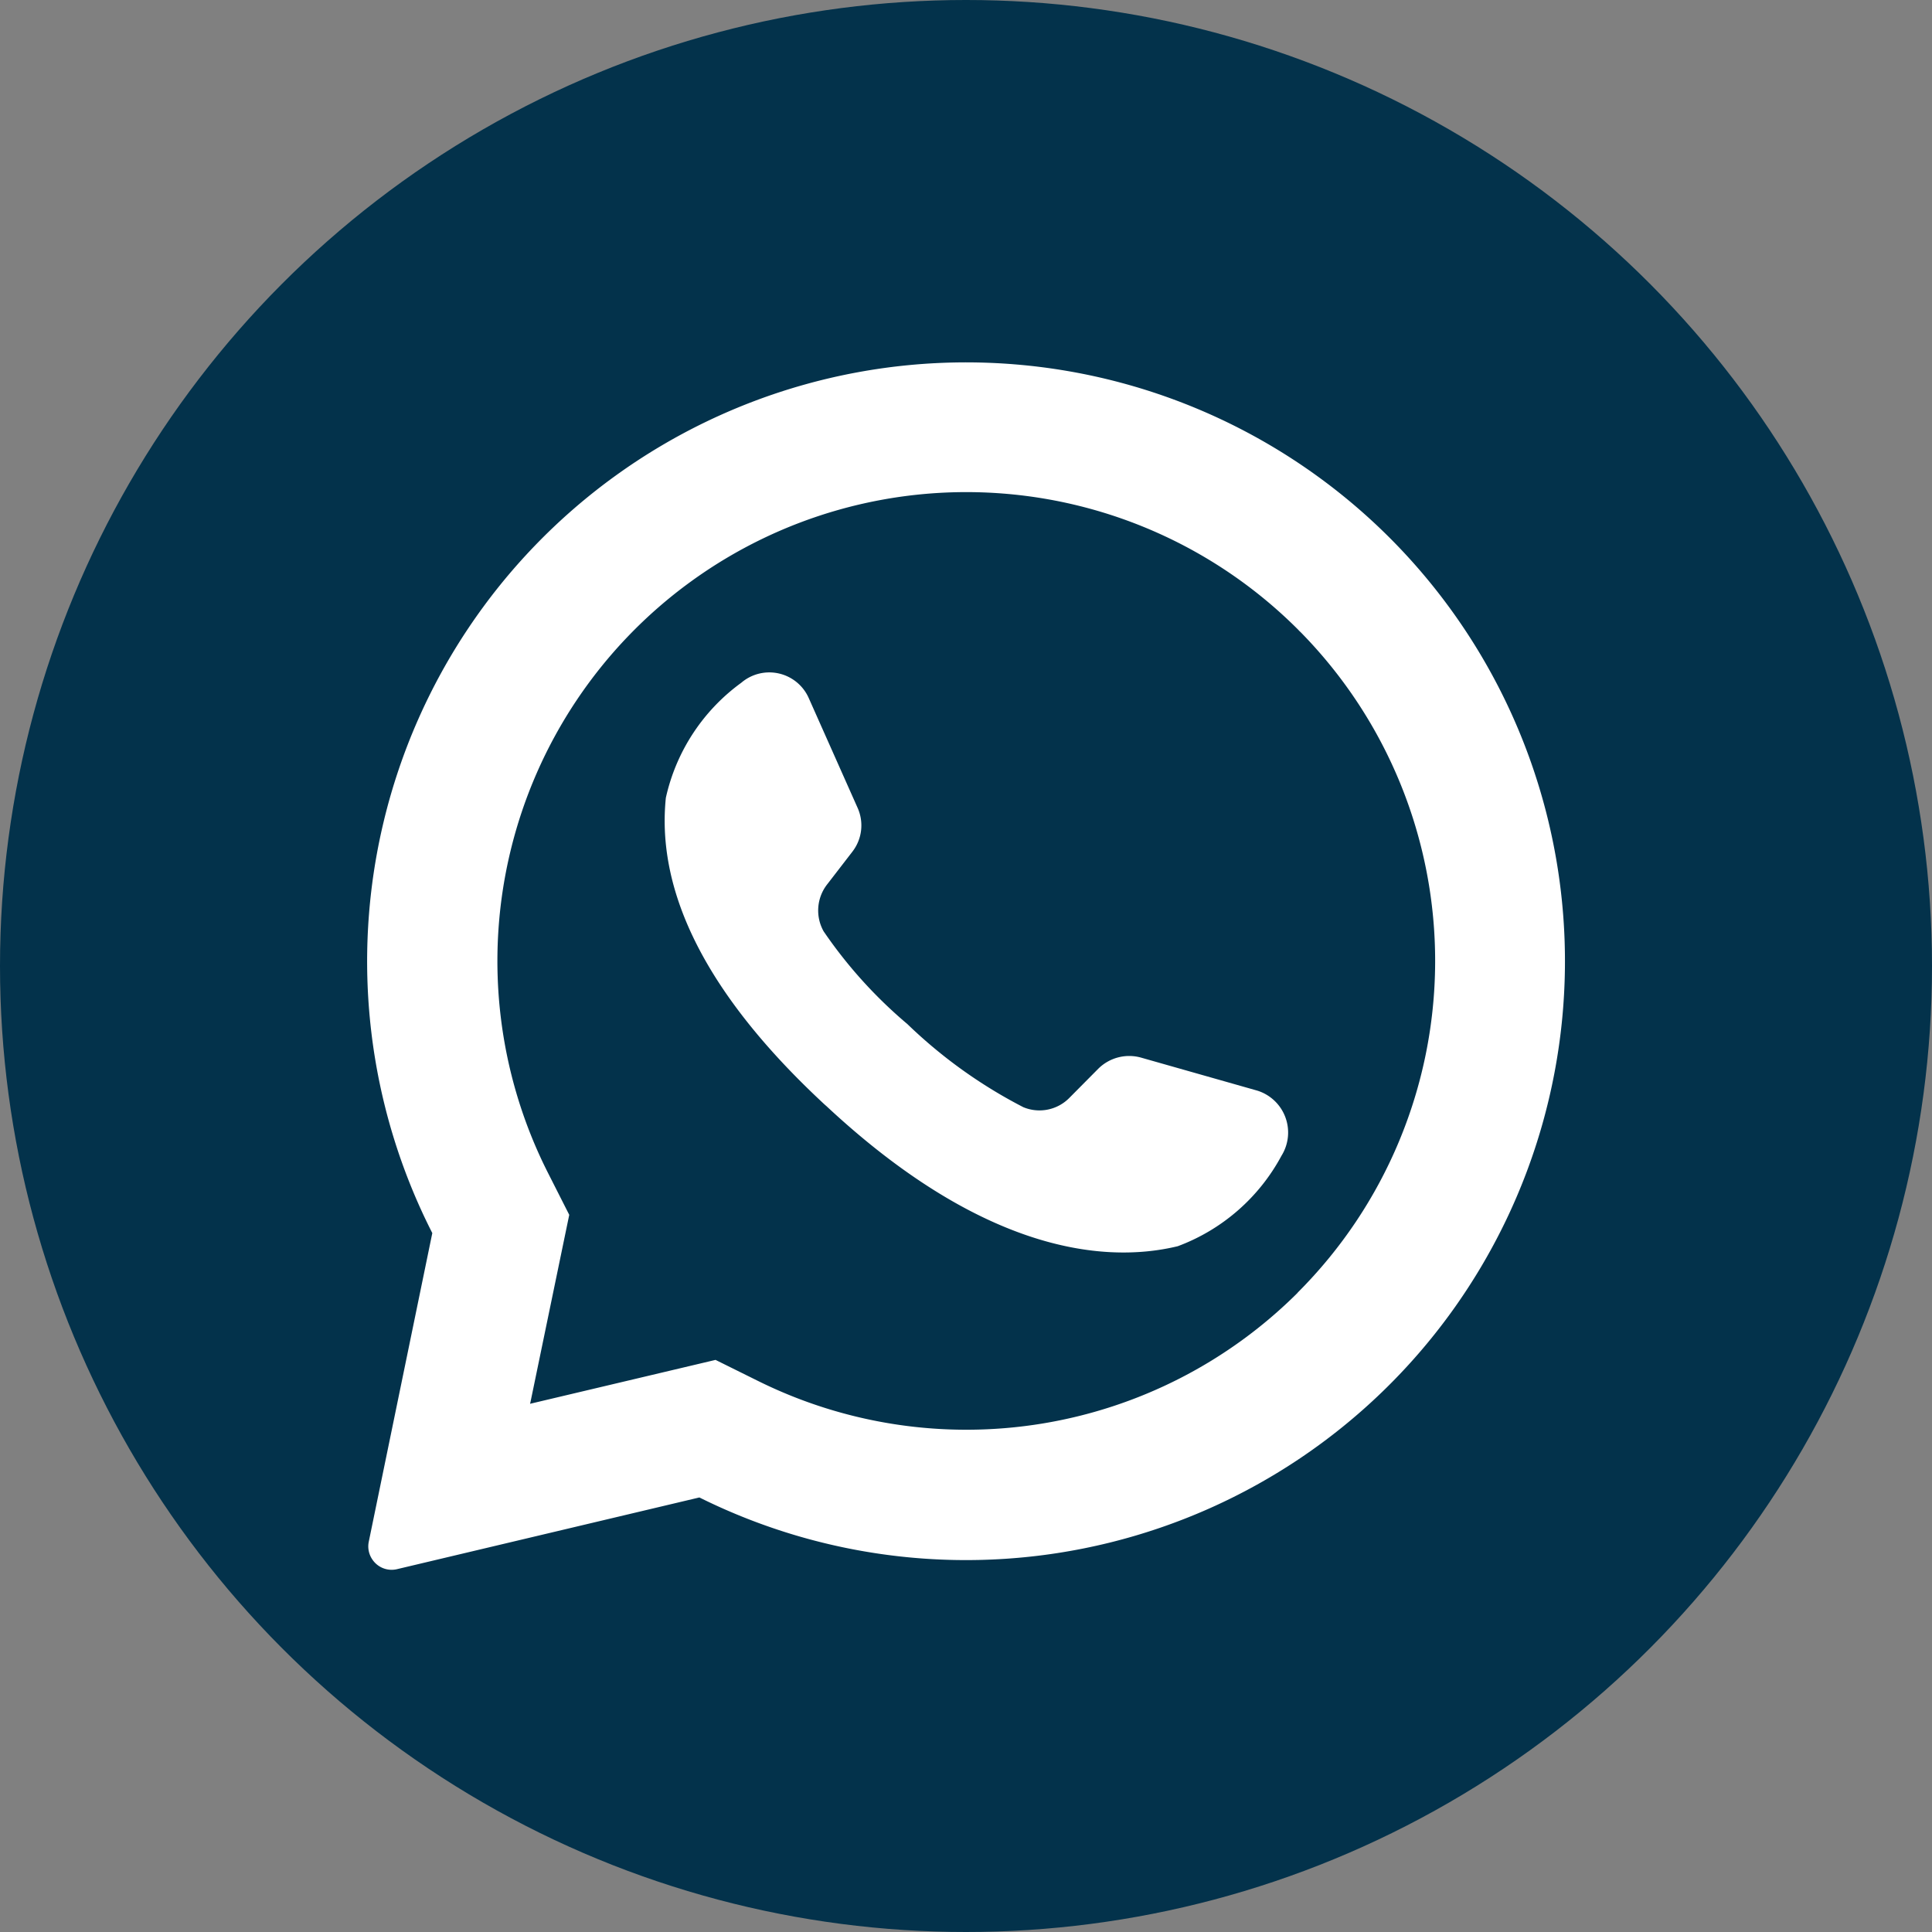
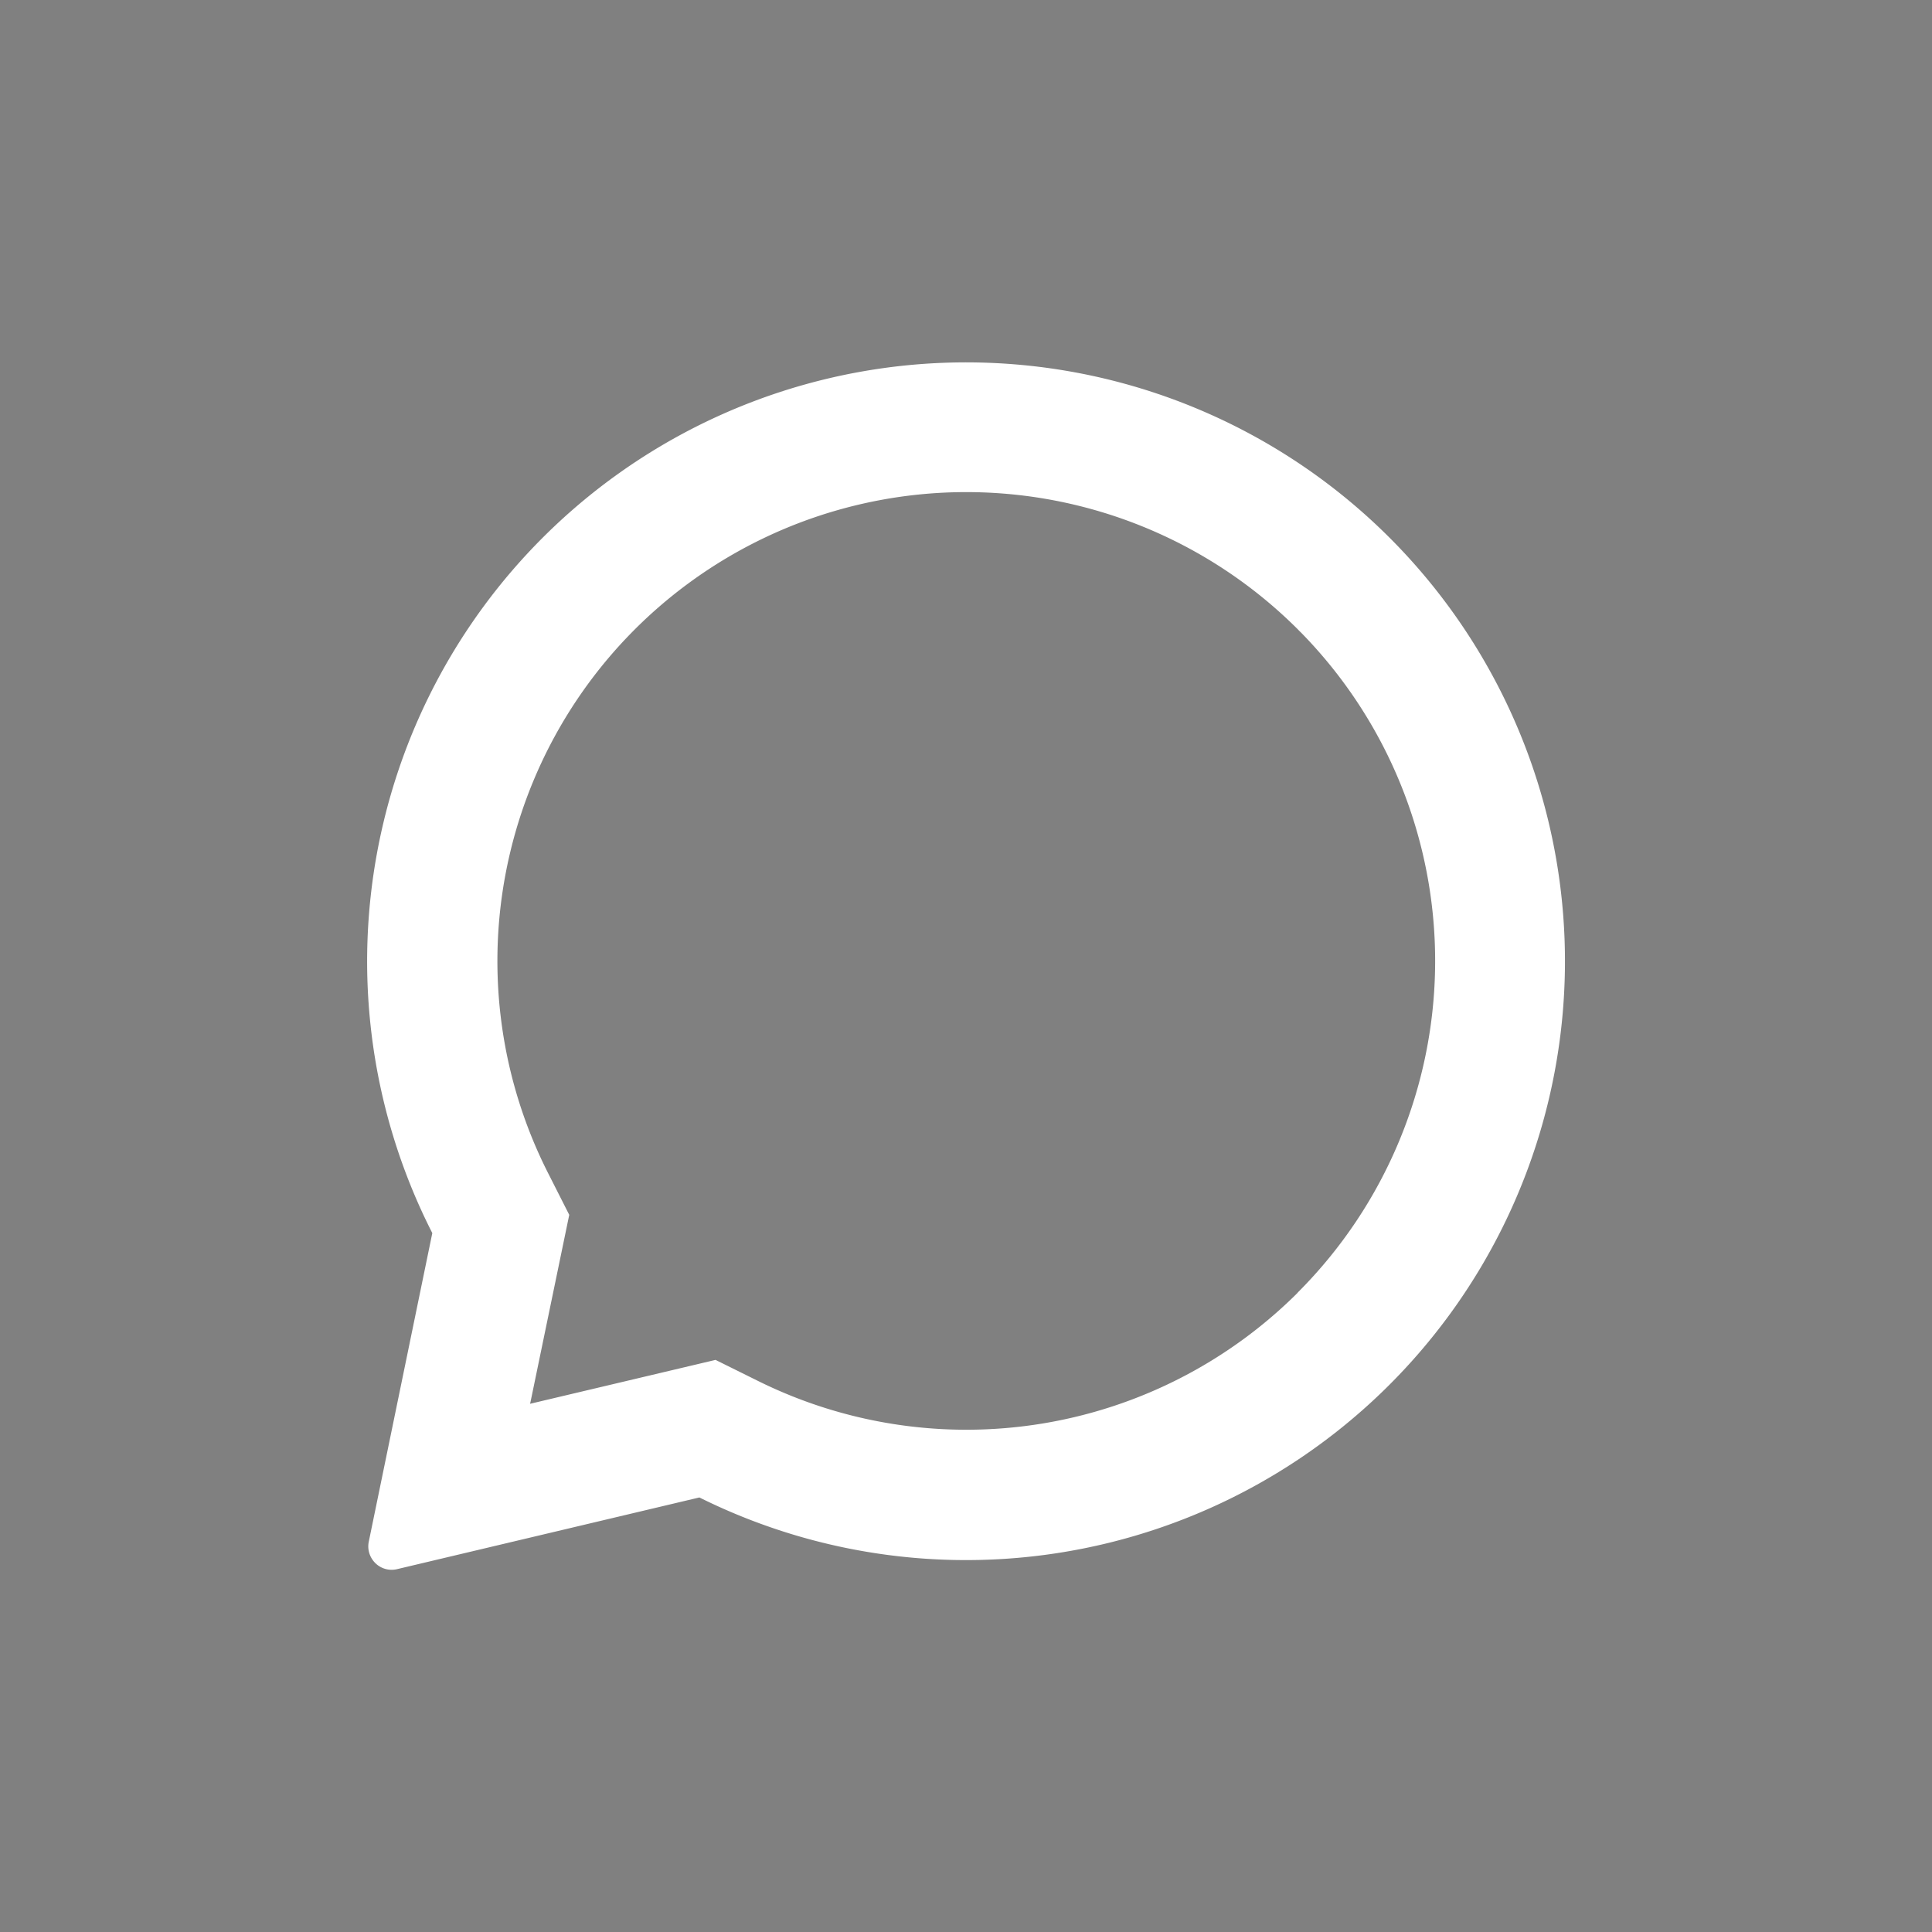
<svg xmlns="http://www.w3.org/2000/svg" id="whatsapp_color" width="25" height="25" viewBox="0 0 25 25">
  <rect x="0" y="0" width="25" height="25" fill="#808080" stroke="none" />
  <g id="_09.whatsapp" data-name="09.whatsapp">
-     <circle id="background" cx="12.5" cy="12.5" r="12.5" fill="#03324b" />
    <g id="icon" transform="translate(4.751 4.691)">
      <path id="Path_56065" data-name="Path 56065" d="M46.708,35.322A7.751,7.751,0,0,0,34.29,44.289l-.822,3.993a.3.3,0,0,0,.047.232.3.3,0,0,0,.318.124l3.913-.928a7.75,7.75,0,0,0,8.962-12.388Zm-1.22,9.739A6.071,6.071,0,0,1,38.5,46.2l-.545-.27-2.4.568.007-.03.5-2.415-.267-.527a6.068,6.068,0,0,1,9.7-7.044.324.324,0,0,0,.031.031A6.068,6.068,0,0,1,45.487,45.06Z" transform="translate(-33.447 -33.024)" fill="#fff" />
-       <path id="Path_56066" data-name="Path 56066" d="M68.5,67.514a2.52,2.52,0,0,1-1.342,1.17c-1.023.247-2.592.009-4.545-1.812l-.024-.021c-1.717-1.592-2.163-2.918-2.055-3.969a2.512,2.512,0,0,1,.976-1.489.558.558,0,0,1,.874.2l.632,1.42a.555.555,0,0,1-.07.568l-.32.415a.55.55,0,0,0-.05.614,5.972,5.972,0,0,0,1.084,1.2,6.325,6.325,0,0,0,1.5,1.075.543.543,0,0,0,.6-.125l.371-.374a.568.568,0,0,1,.554-.142l1.5.426a.568.568,0,0,1,.318.839Z" transform="translate(-56.669 -57.249)" fill="#fff" />
    </g>
  </g>
</svg>